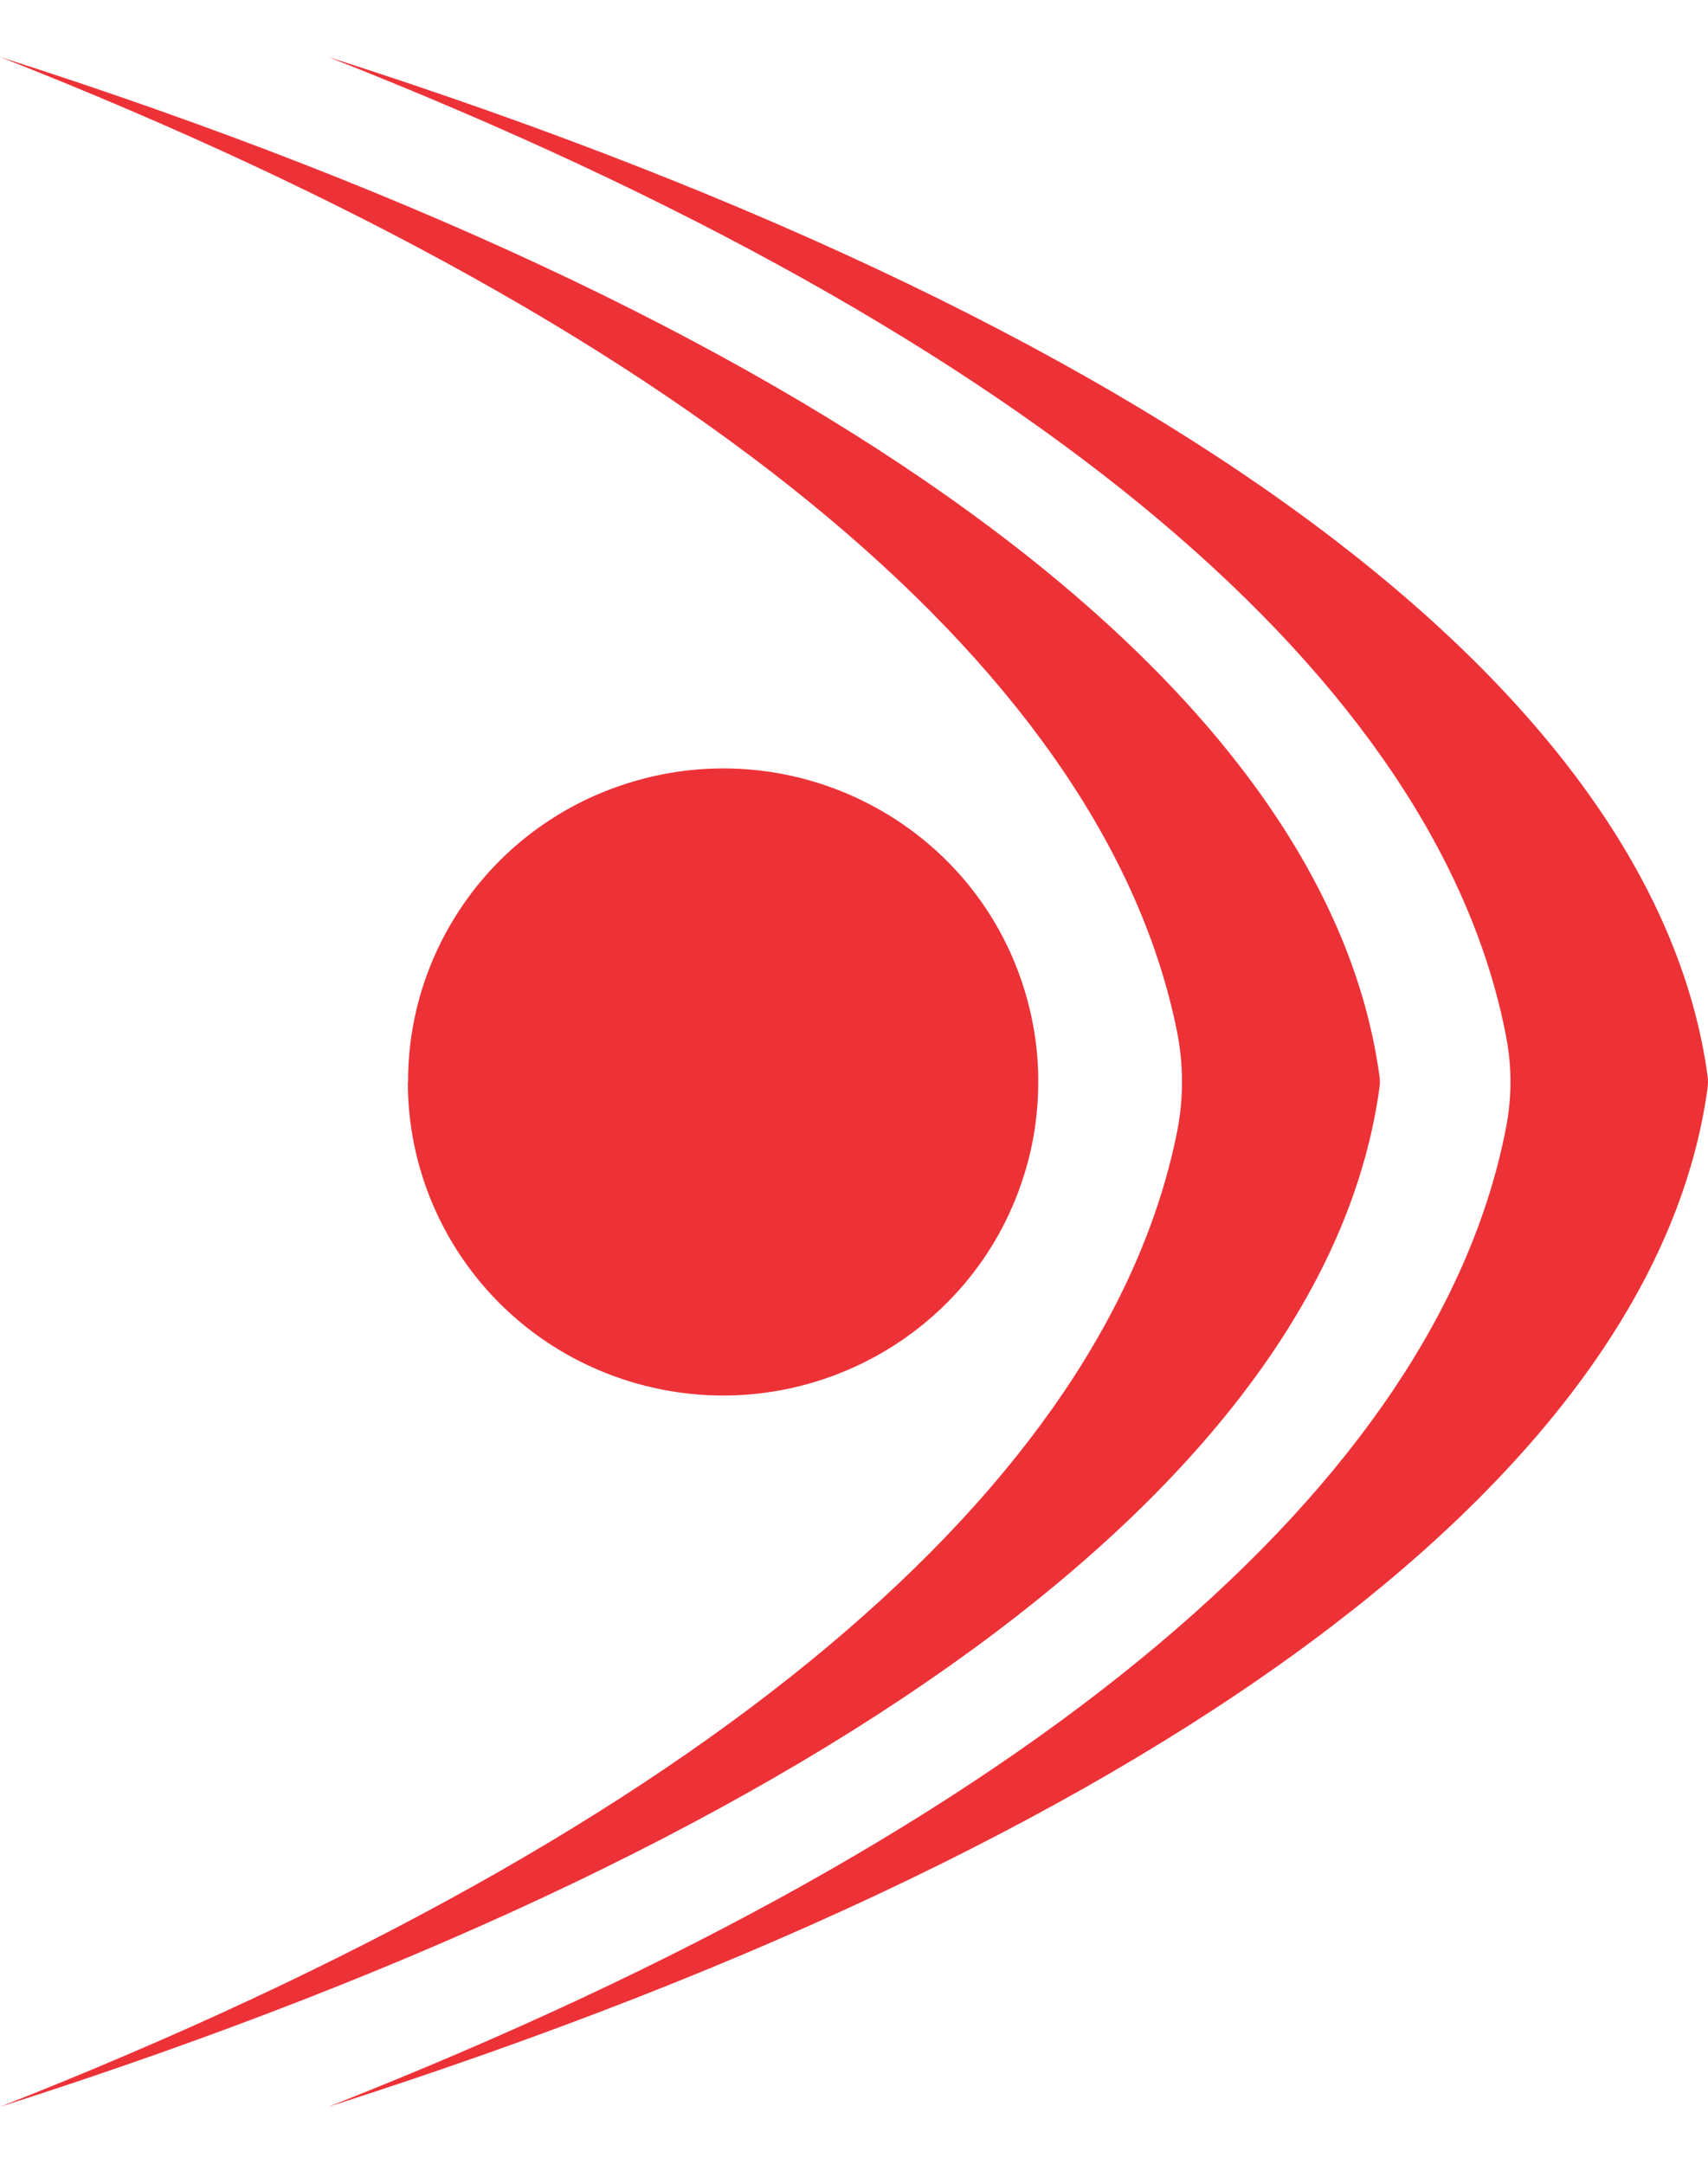
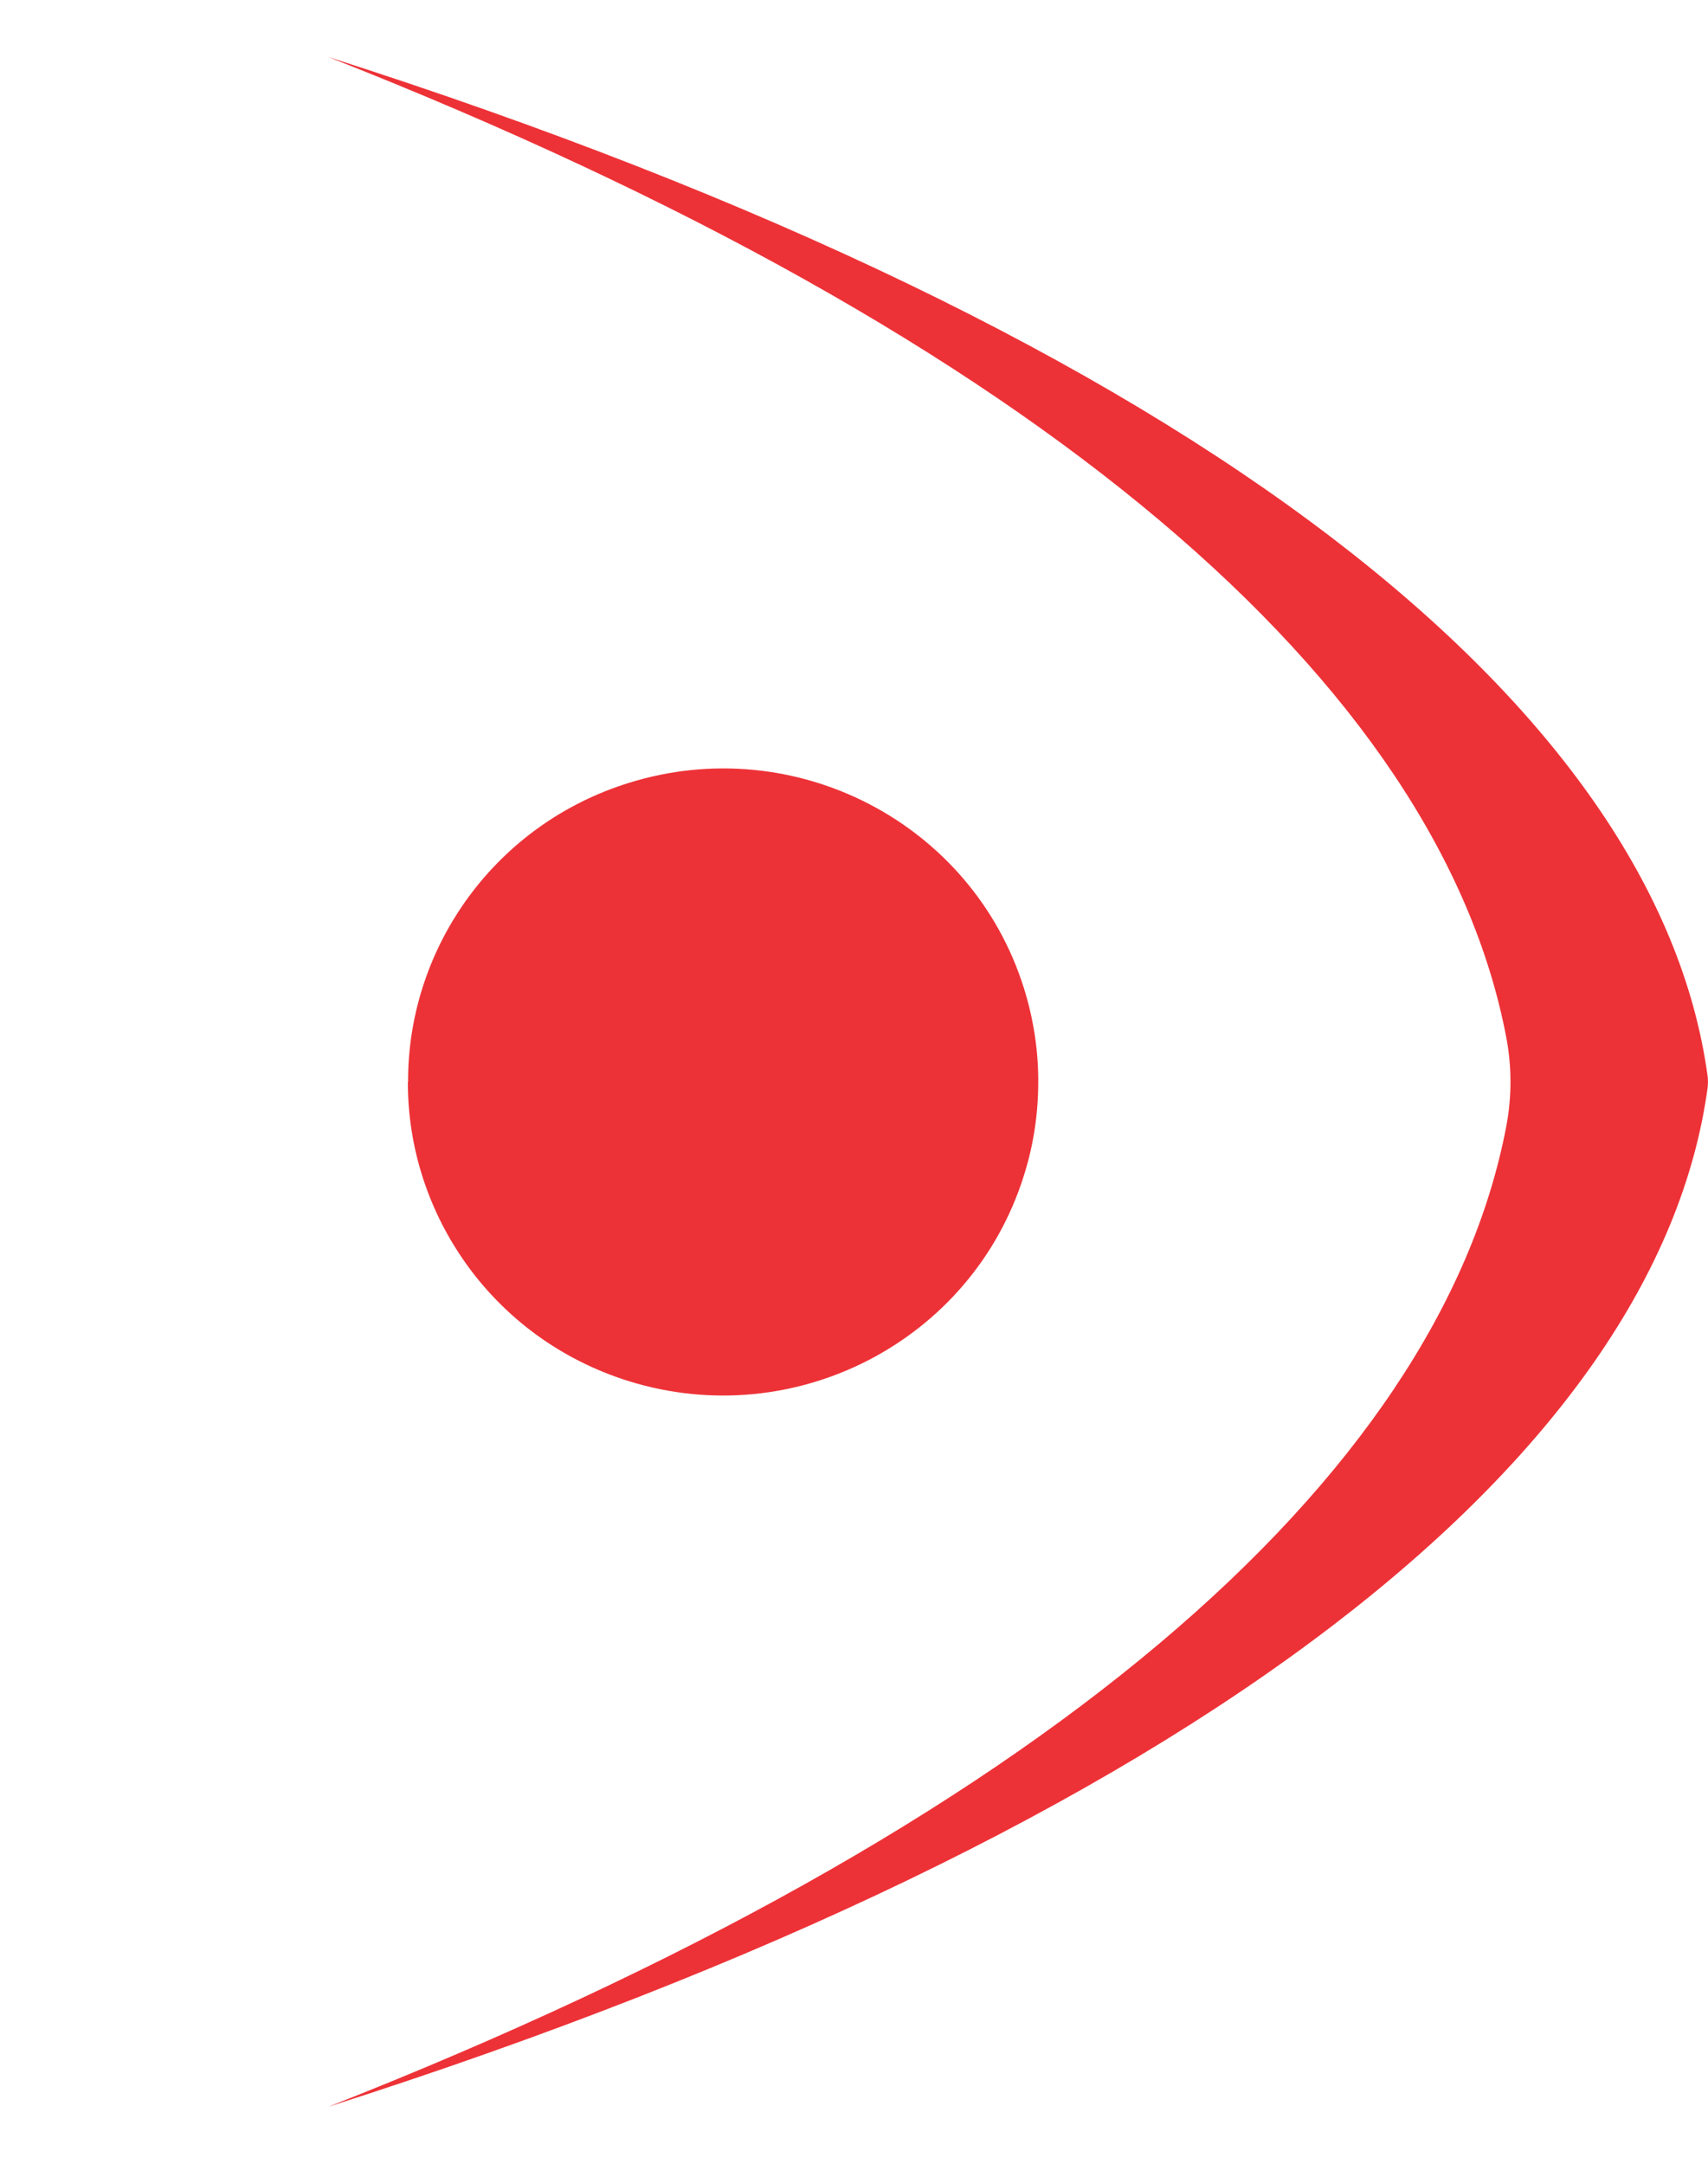
<svg xmlns="http://www.w3.org/2000/svg" width="15" height="19" viewBox="0 0 15 19" fill="none">
  <g clip-path="url(#clip0_646_421)">
    <path d="M3.582 9.501C3.579 10.672 4.337 11.759 5.523 12.128C6.981 12.581 8.533 11.776 8.99 10.329C9.078 10.054 9.118 9.775 9.118 9.502V9.497C9.118 9.486 9.118 9.473 9.118 9.461C9.115 9.199 9.073 8.934 8.991 8.673C8.535 7.226 6.983 6.42 5.524 6.874C4.352 7.238 3.597 8.305 3.584 9.461C3.584 9.474 3.584 9.488 3.584 9.501H3.582Z" fill="#ED3237" />
    <path d="M14.996 9.445C14.775 7.836 13.669 6.23 11.701 4.725C9.671 3.172 6.722 1.727 2.882 0.5C9.146 2.963 12.635 6.017 13.227 9.102C13.278 9.365 13.278 9.635 13.227 9.898C12.634 12.984 9.145 16.037 2.882 18.5C6.722 17.273 9.671 15.829 11.701 14.276C13.669 12.771 14.775 11.165 14.996 9.556C15.001 9.52 15.001 9.481 14.996 9.445Z" fill="#ED3237" />
-     <path d="M12.114 9.556C12.12 9.52 12.12 9.481 12.114 9.445C11.665 6.176 7.565 2.917 0 0.5C6.236 2.951 9.721 5.988 10.337 9.059C10.395 9.35 10.395 9.65 10.337 9.941C9.72 13.012 6.236 16.049 0 18.5C7.565 16.083 11.665 12.824 12.114 9.555" fill="#ED3237" />
  </g>
  <defs>
    <clipPath id="clip0_646_421">
      <rect width="15" height="18" fill="white" transform="translate(0 0.5)" />
    </clipPath>
  </defs>
</svg>